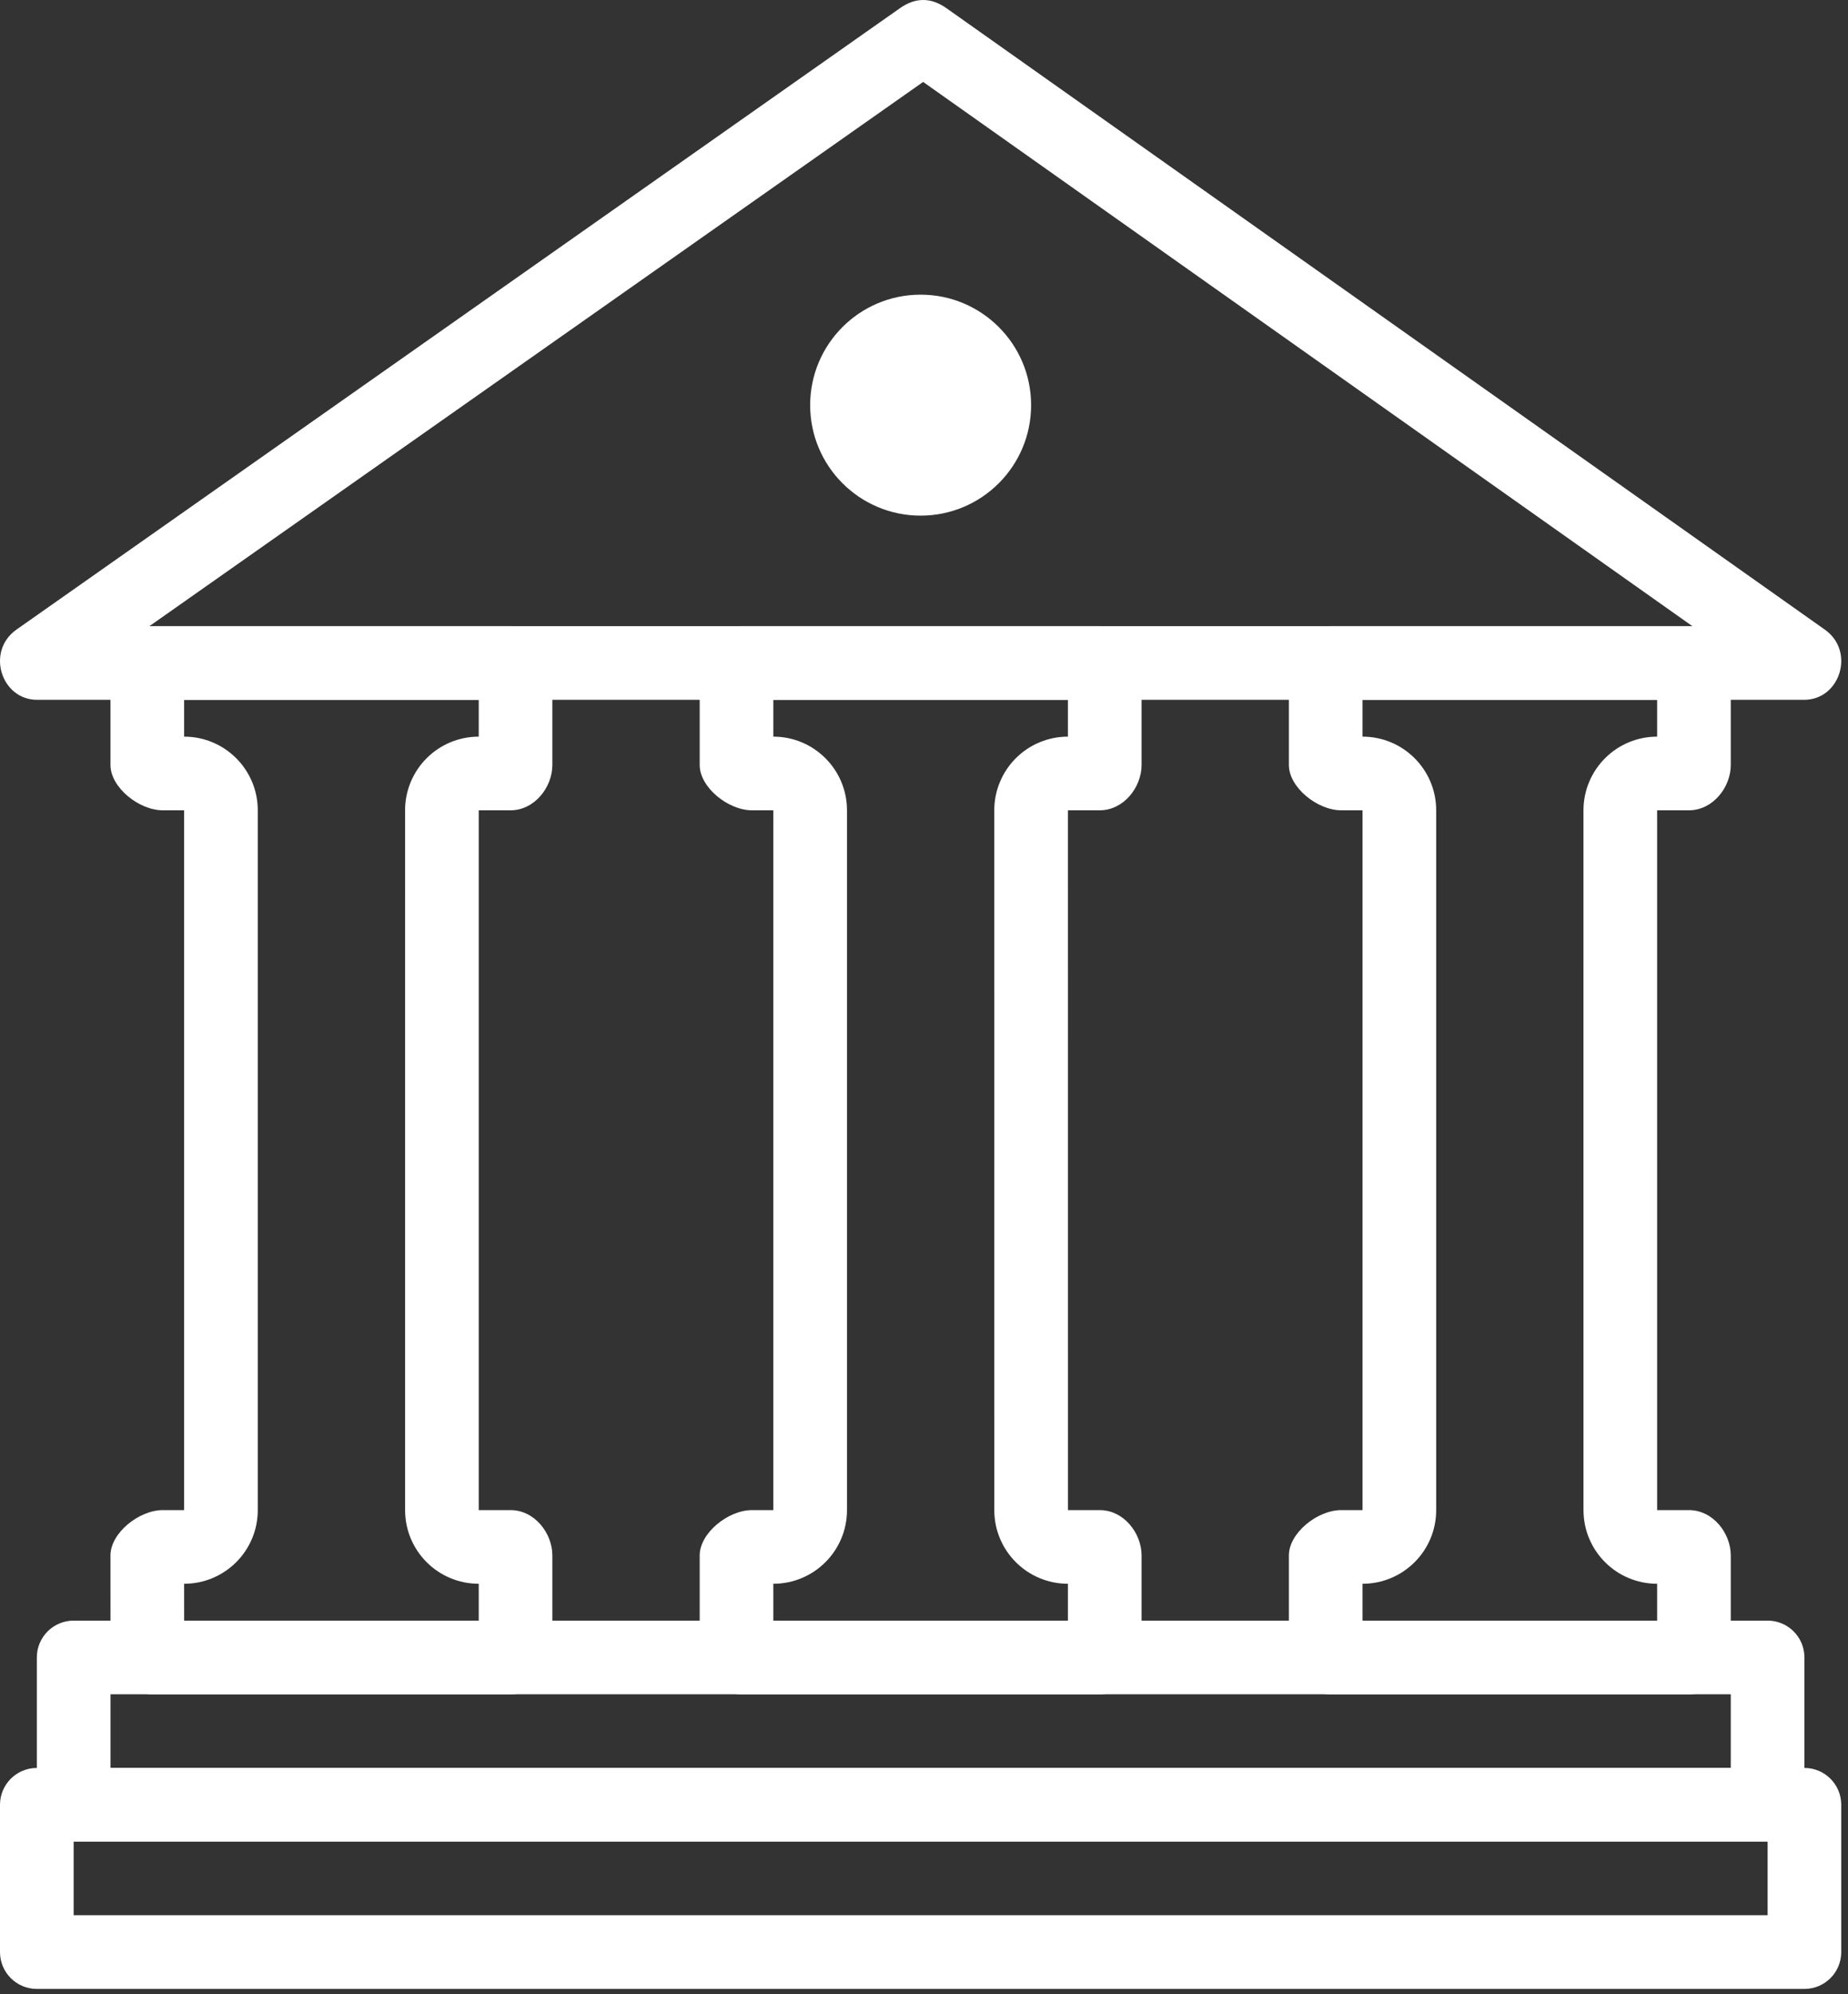
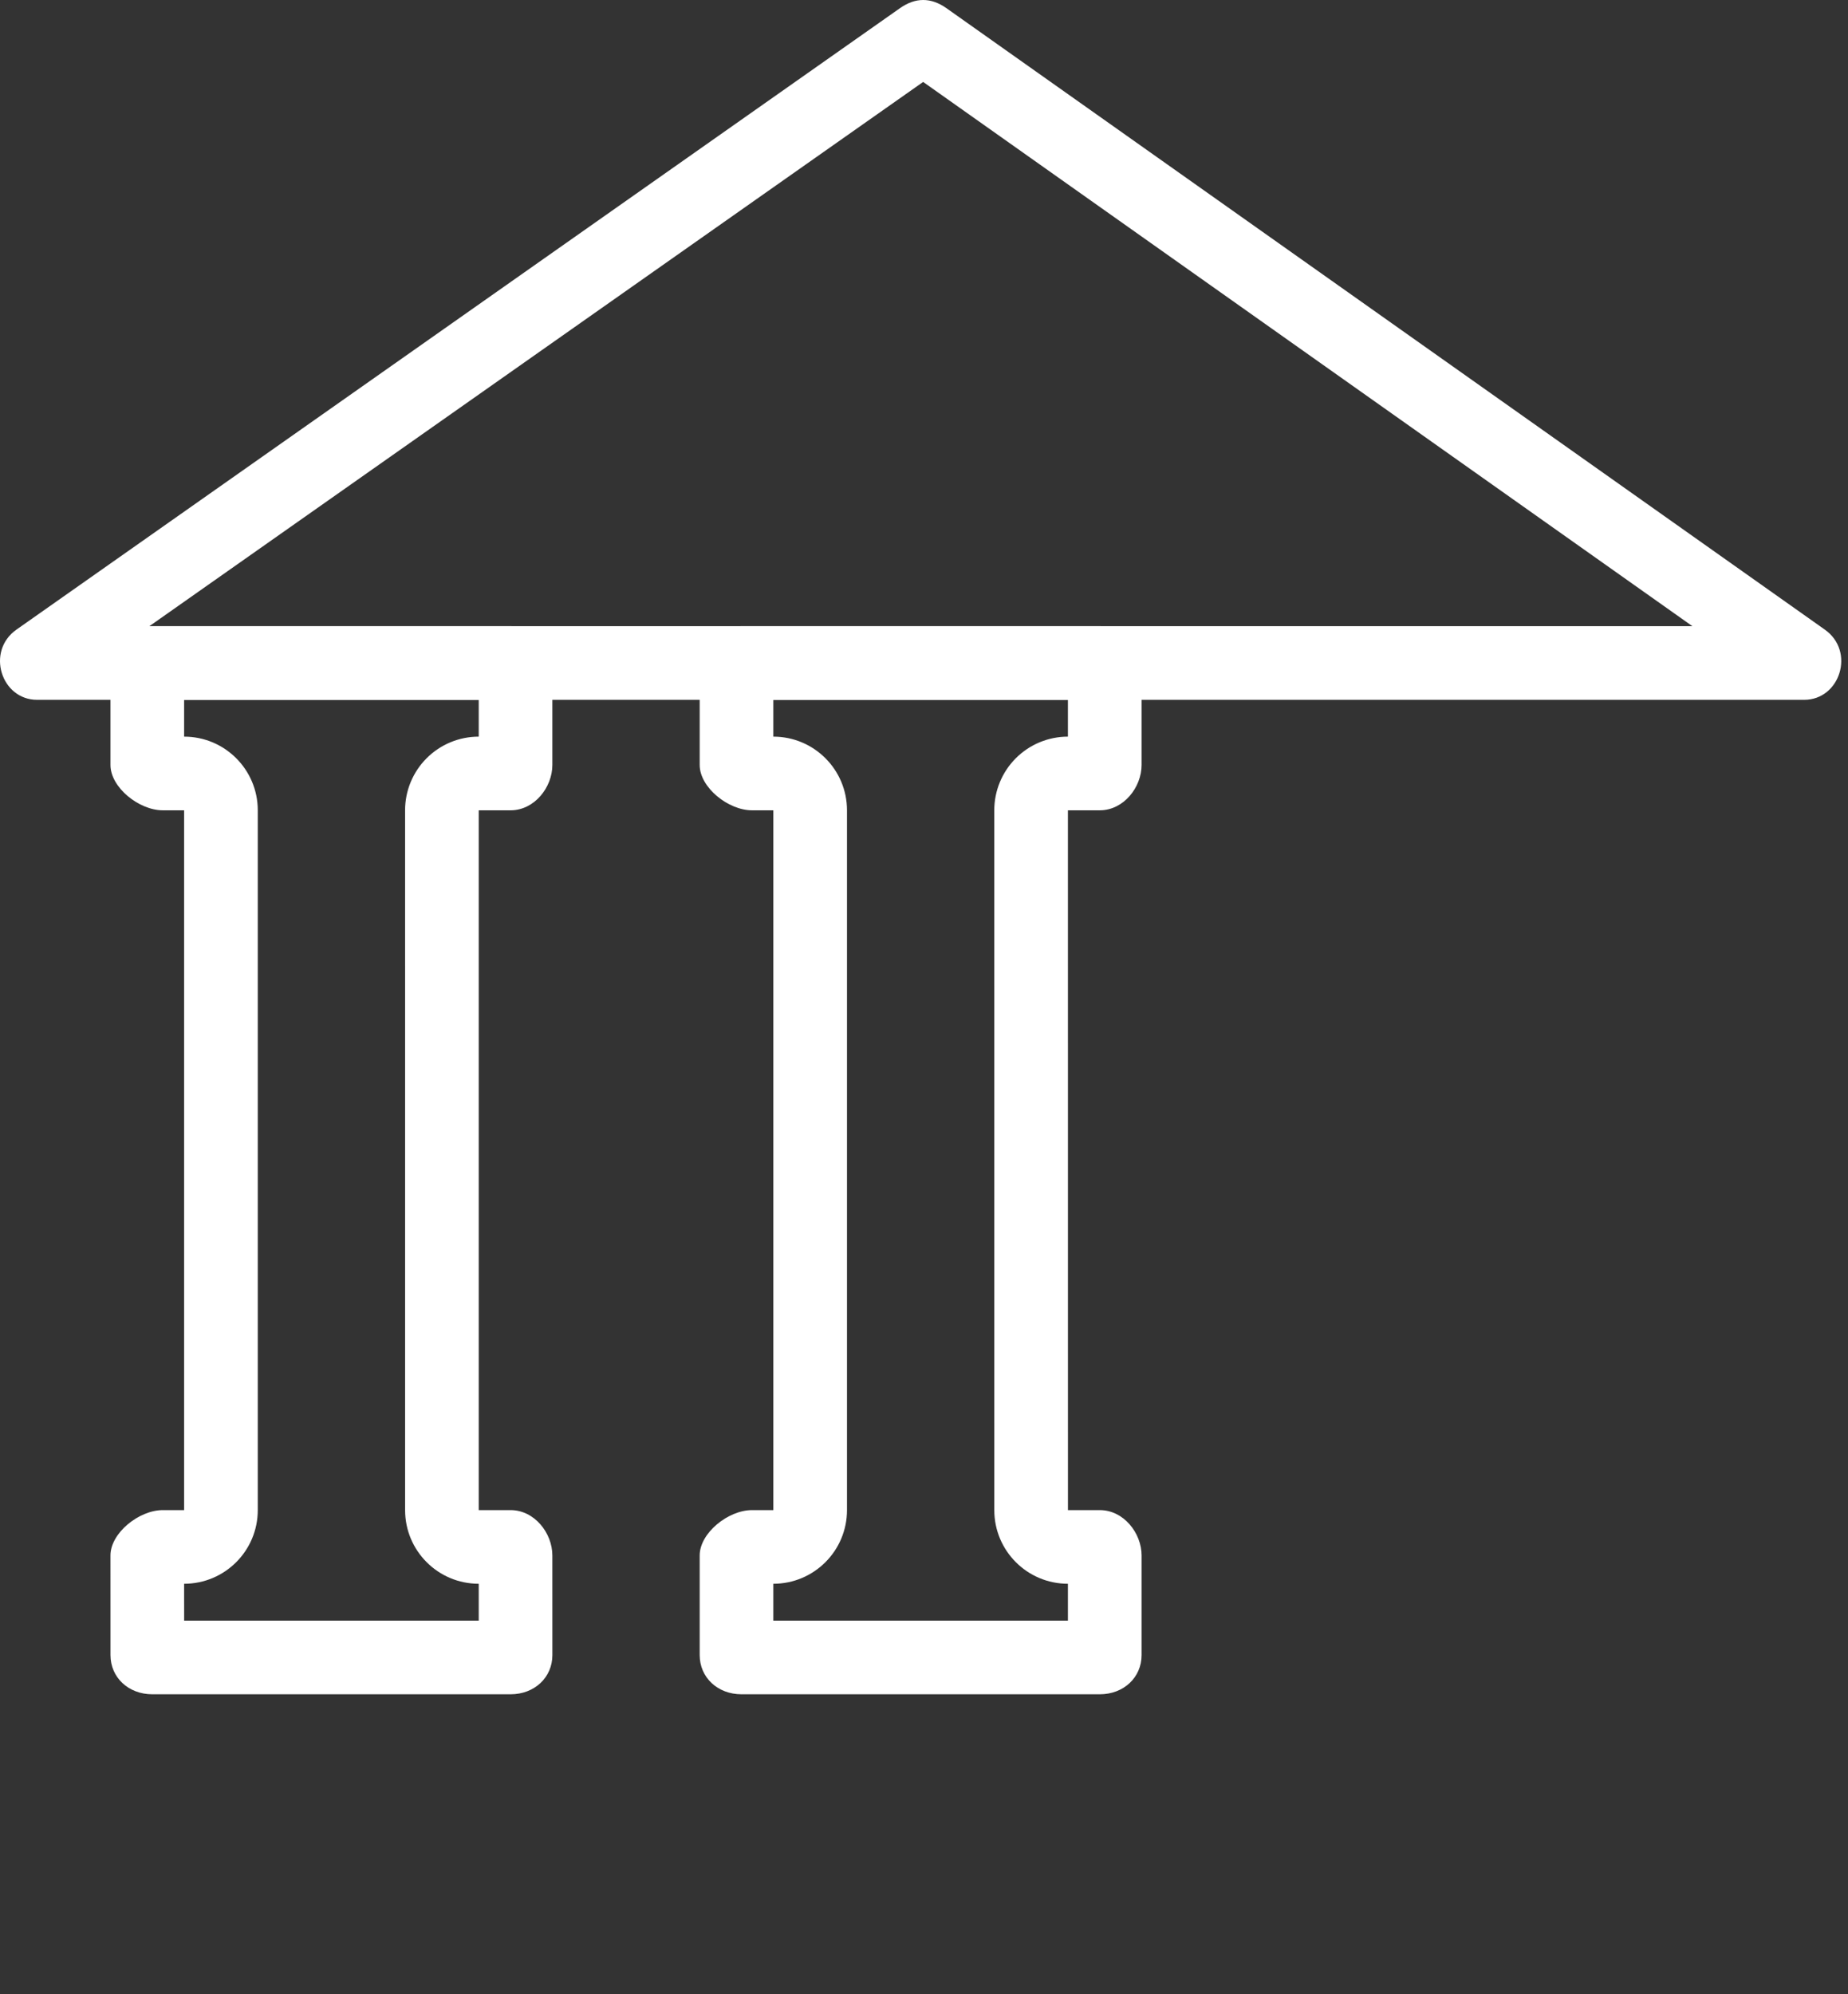
<svg xmlns="http://www.w3.org/2000/svg" width="76" height="82" viewBox="0 0 76 82" fill="none">
  <rect x="0" y="0" width="76" height="82" fill="#333333" stroke="none" />
  <path fill-rule="evenodd" clip-rule="evenodd" d="M31.804 30.289C33.476 30.289 34.833 31.645 34.833 33.318V62.092C34.833 63.765 33.476 65.121 31.804 65.121L31.804 66.636H43.919L43.919 65.121C42.246 65.121 40.891 63.765 40.891 62.093L40.89 33.318C40.89 32.515 41.209 31.744 41.777 31.176C42.345 30.608 43.116 30.289 43.919 30.289V28.774H31.804V30.289ZM46.948 68.053C46.948 68.974 46.211 69.665 45.228 69.665H30.495C29.512 69.665 28.775 68.974 28.775 68.053L28.775 63.956C28.775 63.036 29.945 62.092 30.927 62.092H31.804V33.318H30.927C29.945 33.318 28.775 32.375 28.775 31.454V27.357C28.775 26.436 29.512 25.746 30.495 25.746H45.228C46.211 25.746 46.948 26.436 46.948 27.357V31.454C46.948 32.372 46.214 33.313 45.235 33.318C45.233 33.318 45.23 33.318 45.228 33.318H43.919L43.92 62.092H45.228C46.211 62.092 46.948 63.036 46.948 63.956L46.948 68.053Z" fill="white" />
  <path fill-rule="evenodd" clip-rule="evenodd" d="M7.572 30.289C9.245 30.289 10.601 31.645 10.601 33.318V62.092C10.601 63.765 9.245 65.121 7.572 65.121L7.573 66.636H19.688L19.688 65.121C18.015 65.121 16.66 63.765 16.66 62.093L16.659 33.318C16.659 32.515 16.978 31.744 17.546 31.176C18.114 30.608 18.884 30.289 19.688 30.289V28.774H7.572V30.289ZM22.717 68.053C22.717 68.974 21.98 69.665 20.997 69.665H6.264C5.281 69.665 4.544 68.974 4.544 68.053L4.543 63.956C4.543 63.036 5.713 62.092 6.696 62.092H7.572V33.318H6.696C5.713 33.318 4.543 32.375 4.543 31.454V27.357C4.543 26.436 5.281 25.746 6.264 25.746H20.996C21.979 25.746 22.716 26.436 22.716 27.357V31.454C22.716 32.372 21.983 33.313 21.004 33.318C21.001 33.318 20.999 33.318 20.996 33.318H19.688L19.688 62.092H20.997C21.98 62.092 22.716 63.036 22.716 63.956L22.717 68.053Z" fill="white" />
-   <path fill-rule="evenodd" clip-rule="evenodd" d="M56.035 30.289C57.708 30.289 59.064 31.645 59.064 33.318V62.092C59.064 63.765 57.708 65.121 56.035 65.121L56.035 66.636H68.15L68.15 65.121C66.478 65.121 65.122 63.765 65.122 62.093L65.121 33.318C65.121 32.515 65.441 31.744 66.009 31.176C66.576 30.608 67.347 30.289 68.15 30.289V28.774H56.035V30.289ZM71.179 68.053C71.179 68.974 70.442 69.665 69.459 69.665H54.726C53.743 69.665 53.006 68.974 53.006 68.053L53.006 63.956C53.006 63.036 54.176 62.092 55.159 62.092H56.035V33.318H55.159C54.176 33.318 53.006 32.375 53.006 31.454V27.357C53.006 26.436 53.743 25.746 54.726 25.746H69.459C70.442 25.746 71.179 26.436 71.179 27.357V31.454C71.179 32.372 70.445 33.313 69.466 33.318C69.464 33.318 69.461 33.318 69.459 33.318H68.15L68.151 62.092H69.459C70.442 62.092 71.179 63.036 71.179 63.956L71.179 68.053Z" fill="white" />
  <path fill-rule="evenodd" clip-rule="evenodd" d="M0.68 25.886L37.016 0.333C37.65 -0.111 38.284 -0.111 38.918 0.333L75.043 25.886C76.311 26.775 75.677 28.775 74.198 28.775H1.525C0.046 28.775 -0.588 26.775 0.68 25.886ZM37.965 3.369L6.145 25.746H69.599L37.965 3.369ZM73.304 28.366C73.301 28.364 73.297 28.361 73.294 28.359L73.304 28.366Z" fill="white" />
-   <path d="M37.861 21.202C40.371 21.202 42.405 19.168 42.405 16.659C42.405 14.15 40.371 12.116 37.861 12.116C35.352 12.116 33.318 14.15 33.318 16.659C33.318 19.168 35.352 21.202 37.861 21.202Z" fill="white" />
-   <path fill-rule="evenodd" clip-rule="evenodd" d="M3.029 75.722V78.751H72.694V75.722H3.029ZM1.514 72.694C0.678 72.694 0 73.372 0 74.208V80.266C0 81.102 0.678 81.78 1.514 81.78H74.208C75.044 81.78 75.722 81.102 75.722 80.266V74.208C75.722 73.372 75.044 72.694 74.208 72.694H1.514Z" fill="white" />
-   <path fill-rule="evenodd" clip-rule="evenodd" d="M4.544 69.665V72.694H71.179V69.665H4.544ZM3.029 66.636C2.193 66.636 1.515 67.314 1.515 68.15V74.208C1.515 75.044 2.193 75.722 3.029 75.722H72.694C73.53 75.722 74.208 75.044 74.208 74.208V68.15C74.208 67.314 73.53 66.636 72.694 66.636H3.029Z" fill="white" />
</svg>